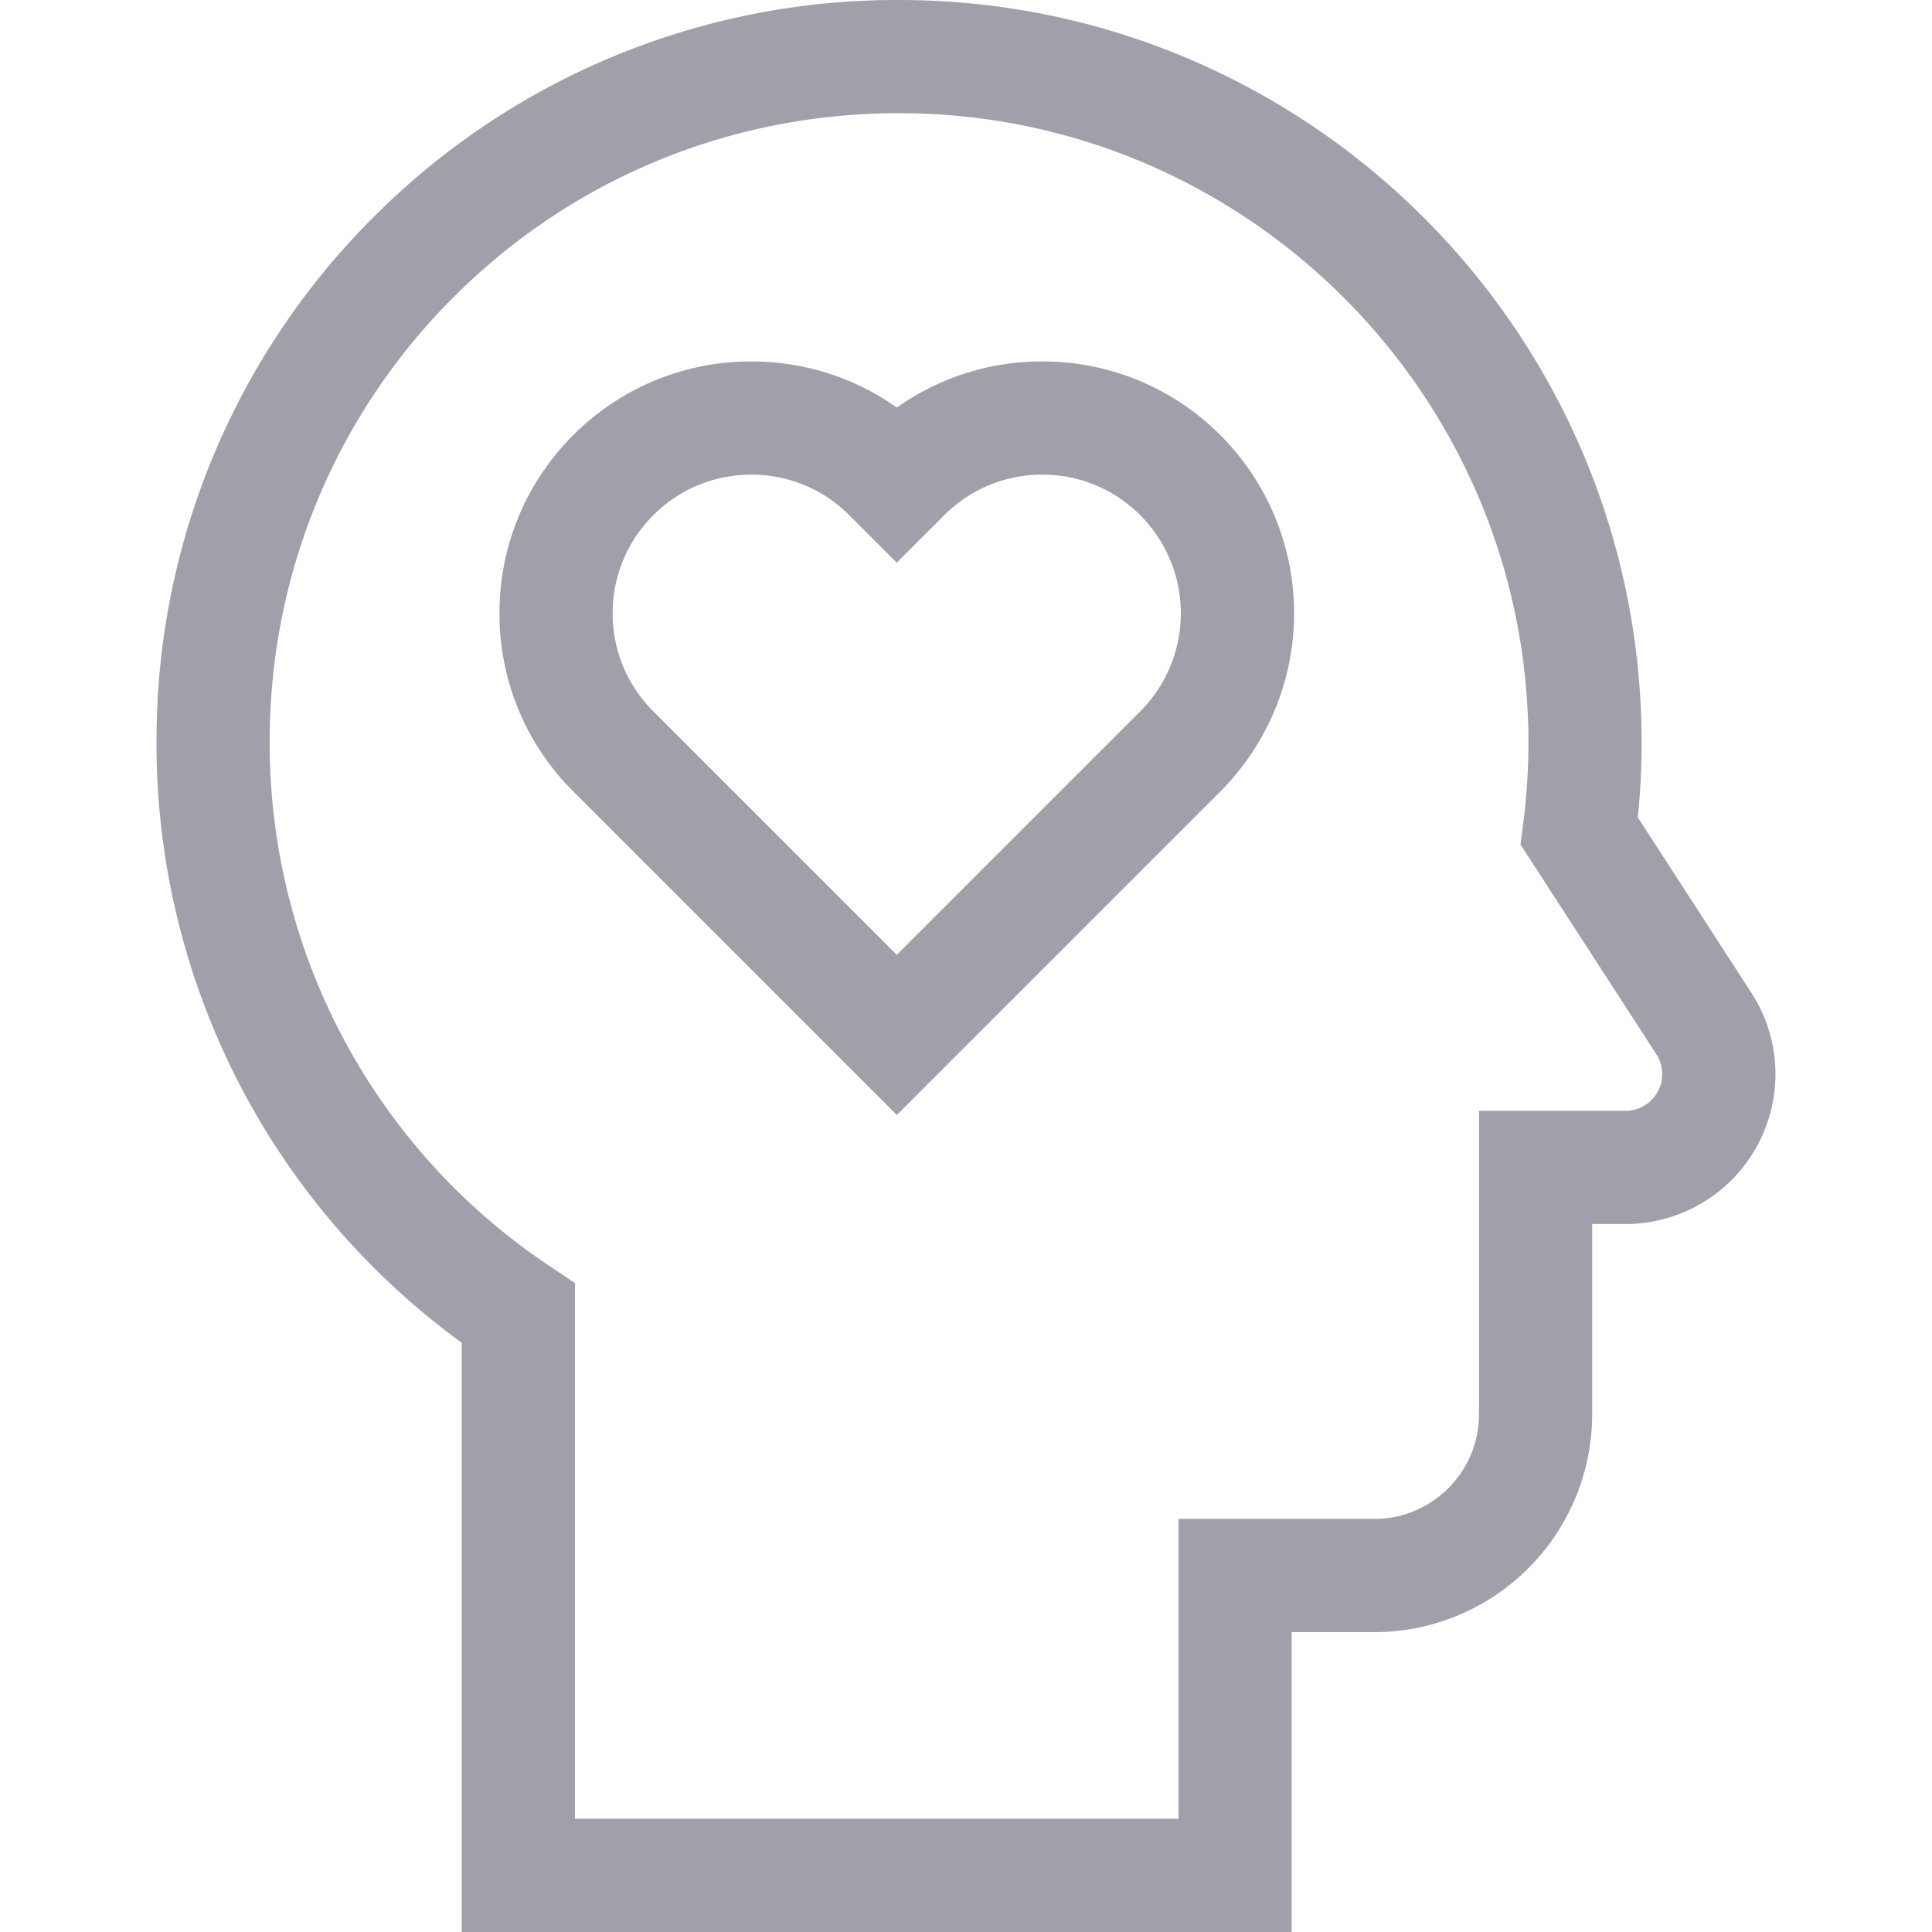
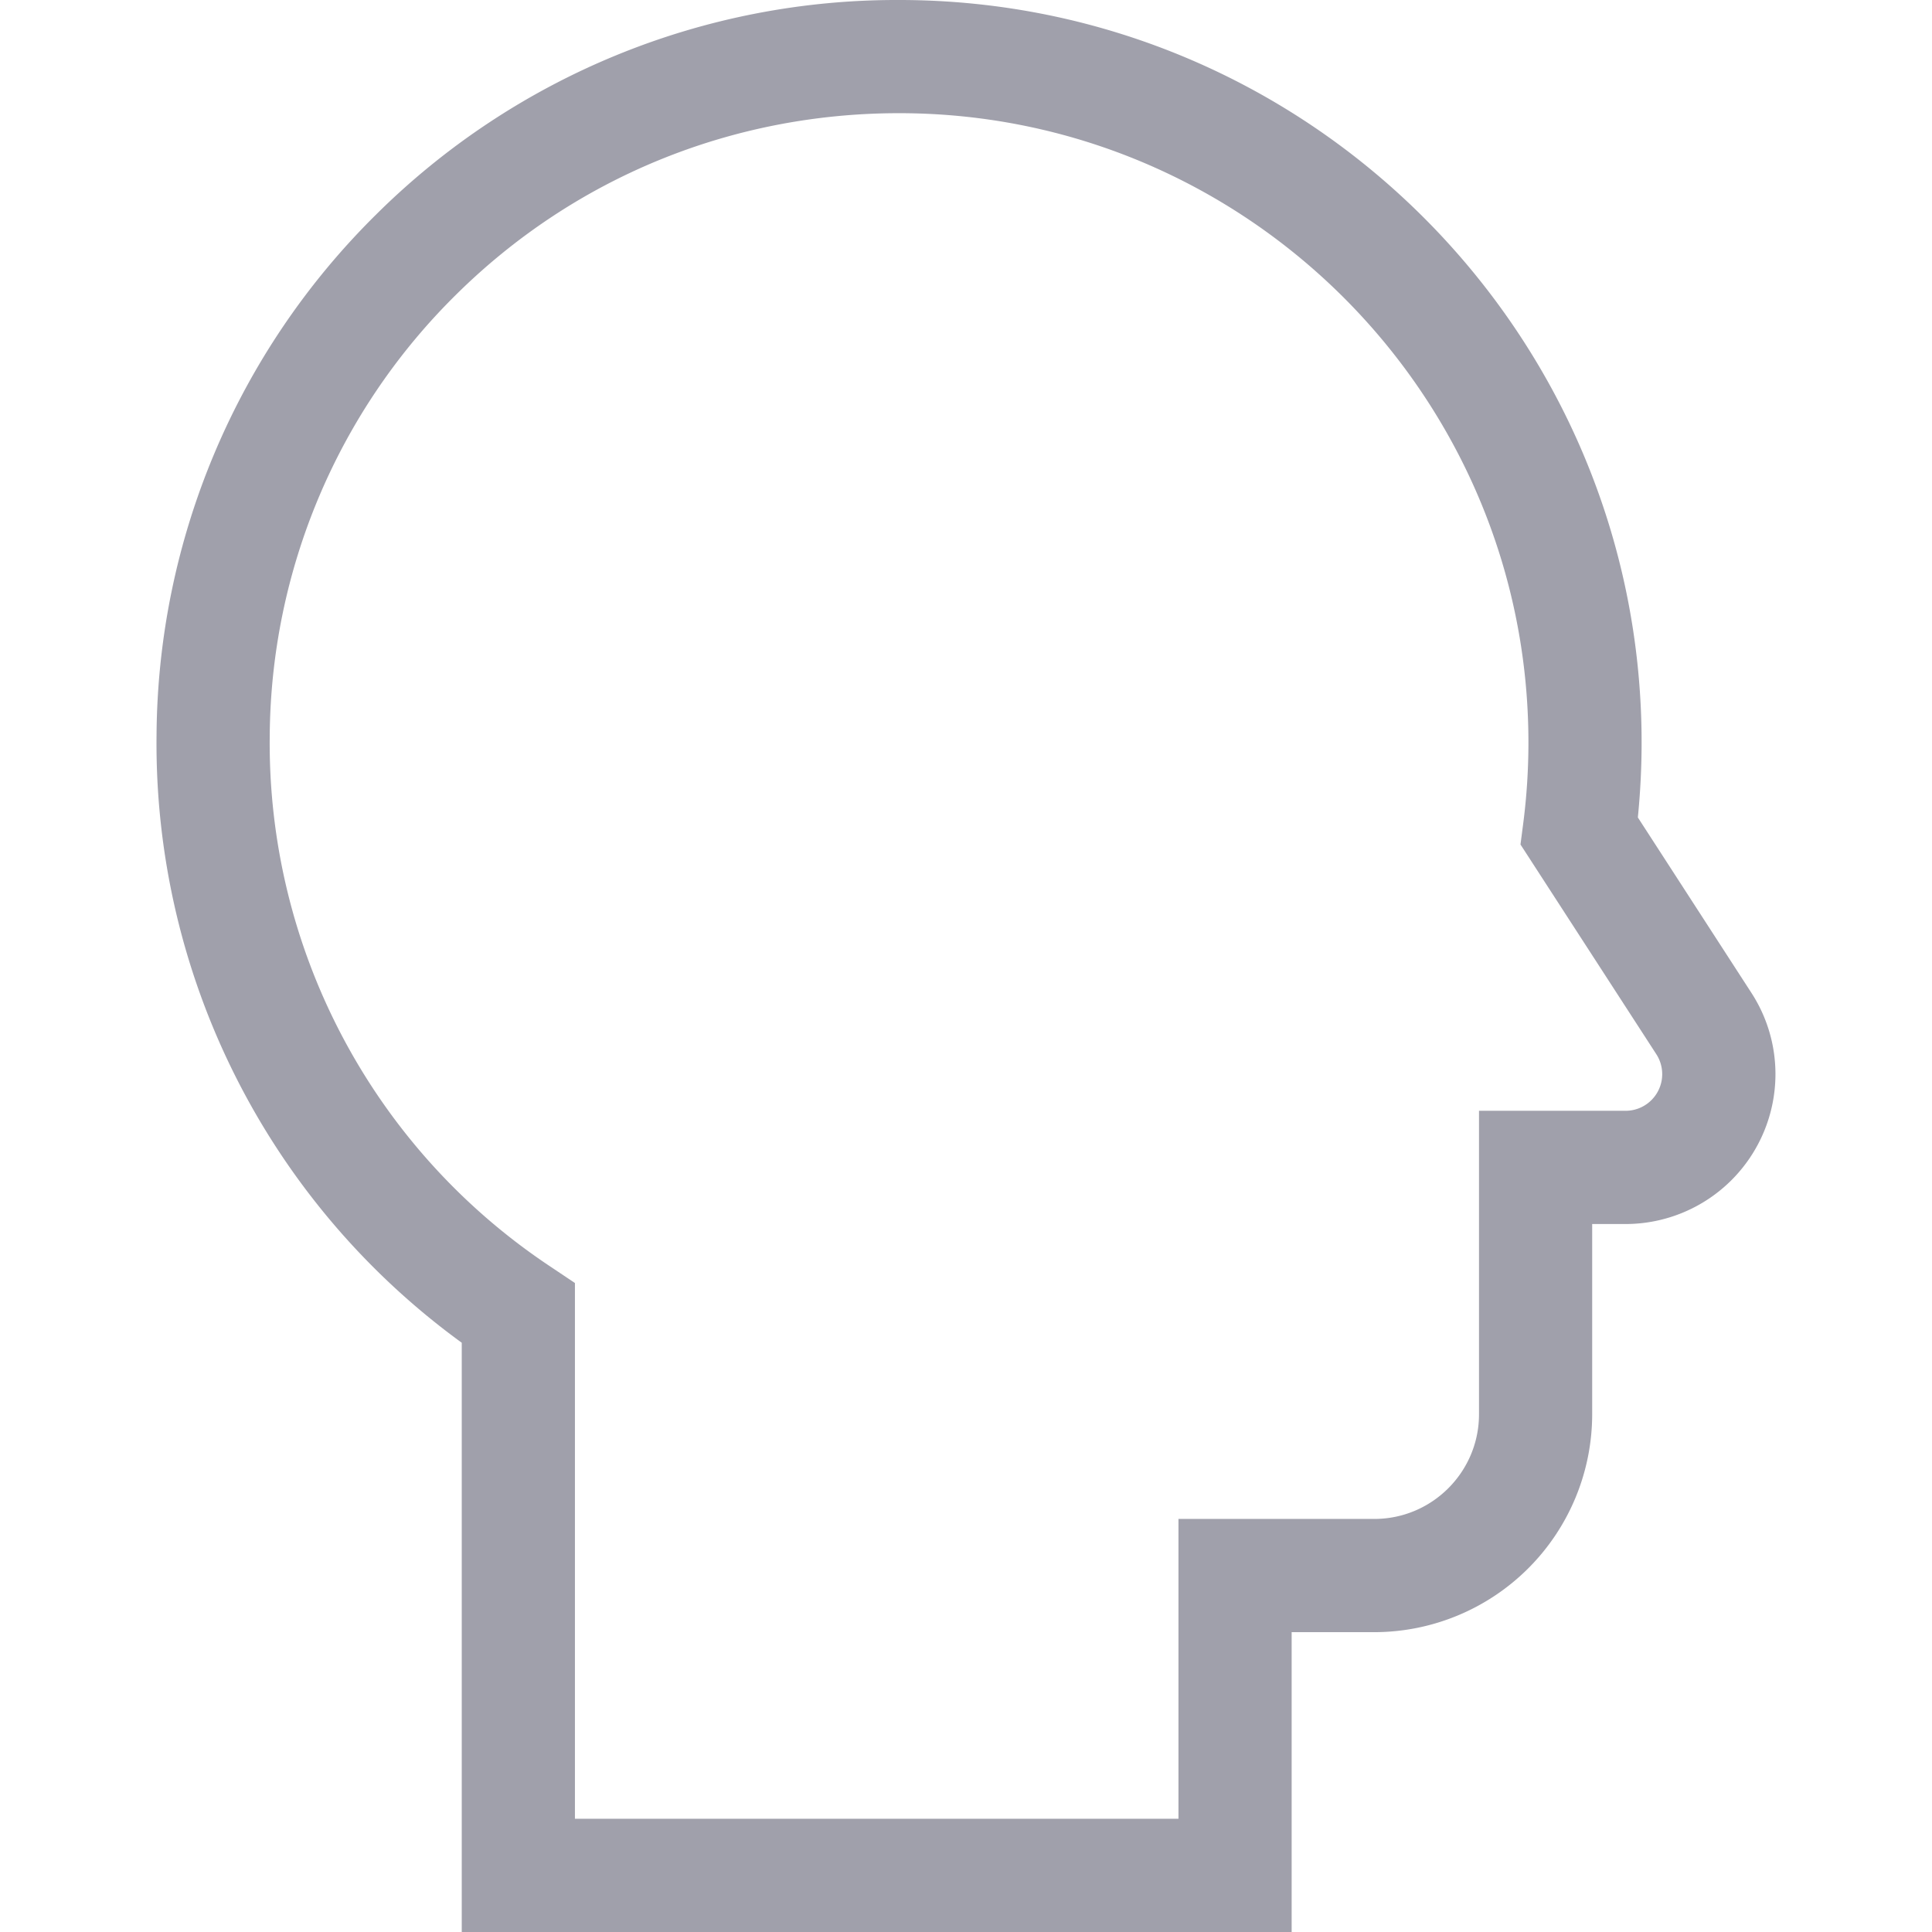
<svg xmlns="http://www.w3.org/2000/svg" width="36" height="36" fill="none">
-   <path fill="#A0A0AB" d="m16.71 20.775-6.029-6.029a4.662 4.662 0 0 1-1.374-3.318c0-1.254.488-2.432 1.374-3.319A4.662 4.662 0 0 1 14 6.735c.986 0 1.924.301 2.711.86a4.658 4.658 0 0 1 2.71-.86c1.254 0 2.433.488 3.32 1.374a4.698 4.698 0 0 1 0 6.637l-6.03 6.03ZM14 8.845c-.69 0-1.34.268-1.827.756a2.567 2.567 0 0 0-.757 1.827c0 .69.269 1.338.757 1.826l4.537 4.538 4.538-4.538a2.586 2.586 0 0 0 0-3.653 2.567 2.567 0 0 0-1.827-.757c-.69 0-1.339.269-1.827.757l-.884.884-.884-.884A2.567 2.567 0 0 0 14 8.844Z" />
  <path fill="#A0A0AB" d="M24.069 36H8.604V25.02a13.803 13.803 0 0 1-5.687-11.325 13.753 13.753 0 0 1 4.094-9.7A13.76 13.76 0 0 1 16.753 0c7.63 0 13.836 6.207 13.836 13.837 0 .463-.024.931-.07 1.395l2.115 3.267c.294.453.449.977.449 1.517a2.795 2.795 0 0 1-2.792 2.792h-.623v3.545a4.064 4.064 0 0 1-4.06 4.06h-1.54V36Zm-13.356-2.11h11.246v-5.587h3.65c1.075 0 1.95-.875 1.95-1.95v-5.655h2.732a.683.683 0 0 0 .573-1.053l-2.532-3.909.05-.384c.065-.5.098-1.01.098-1.515 0-6.467-5.261-11.727-11.727-11.728-3.12 0-6.053 1.202-8.258 3.385a11.657 11.657 0 0 0-3.469 8.222 11.705 11.705 0 0 0 5.218 9.877l.469.314v9.984Z" />
</svg>